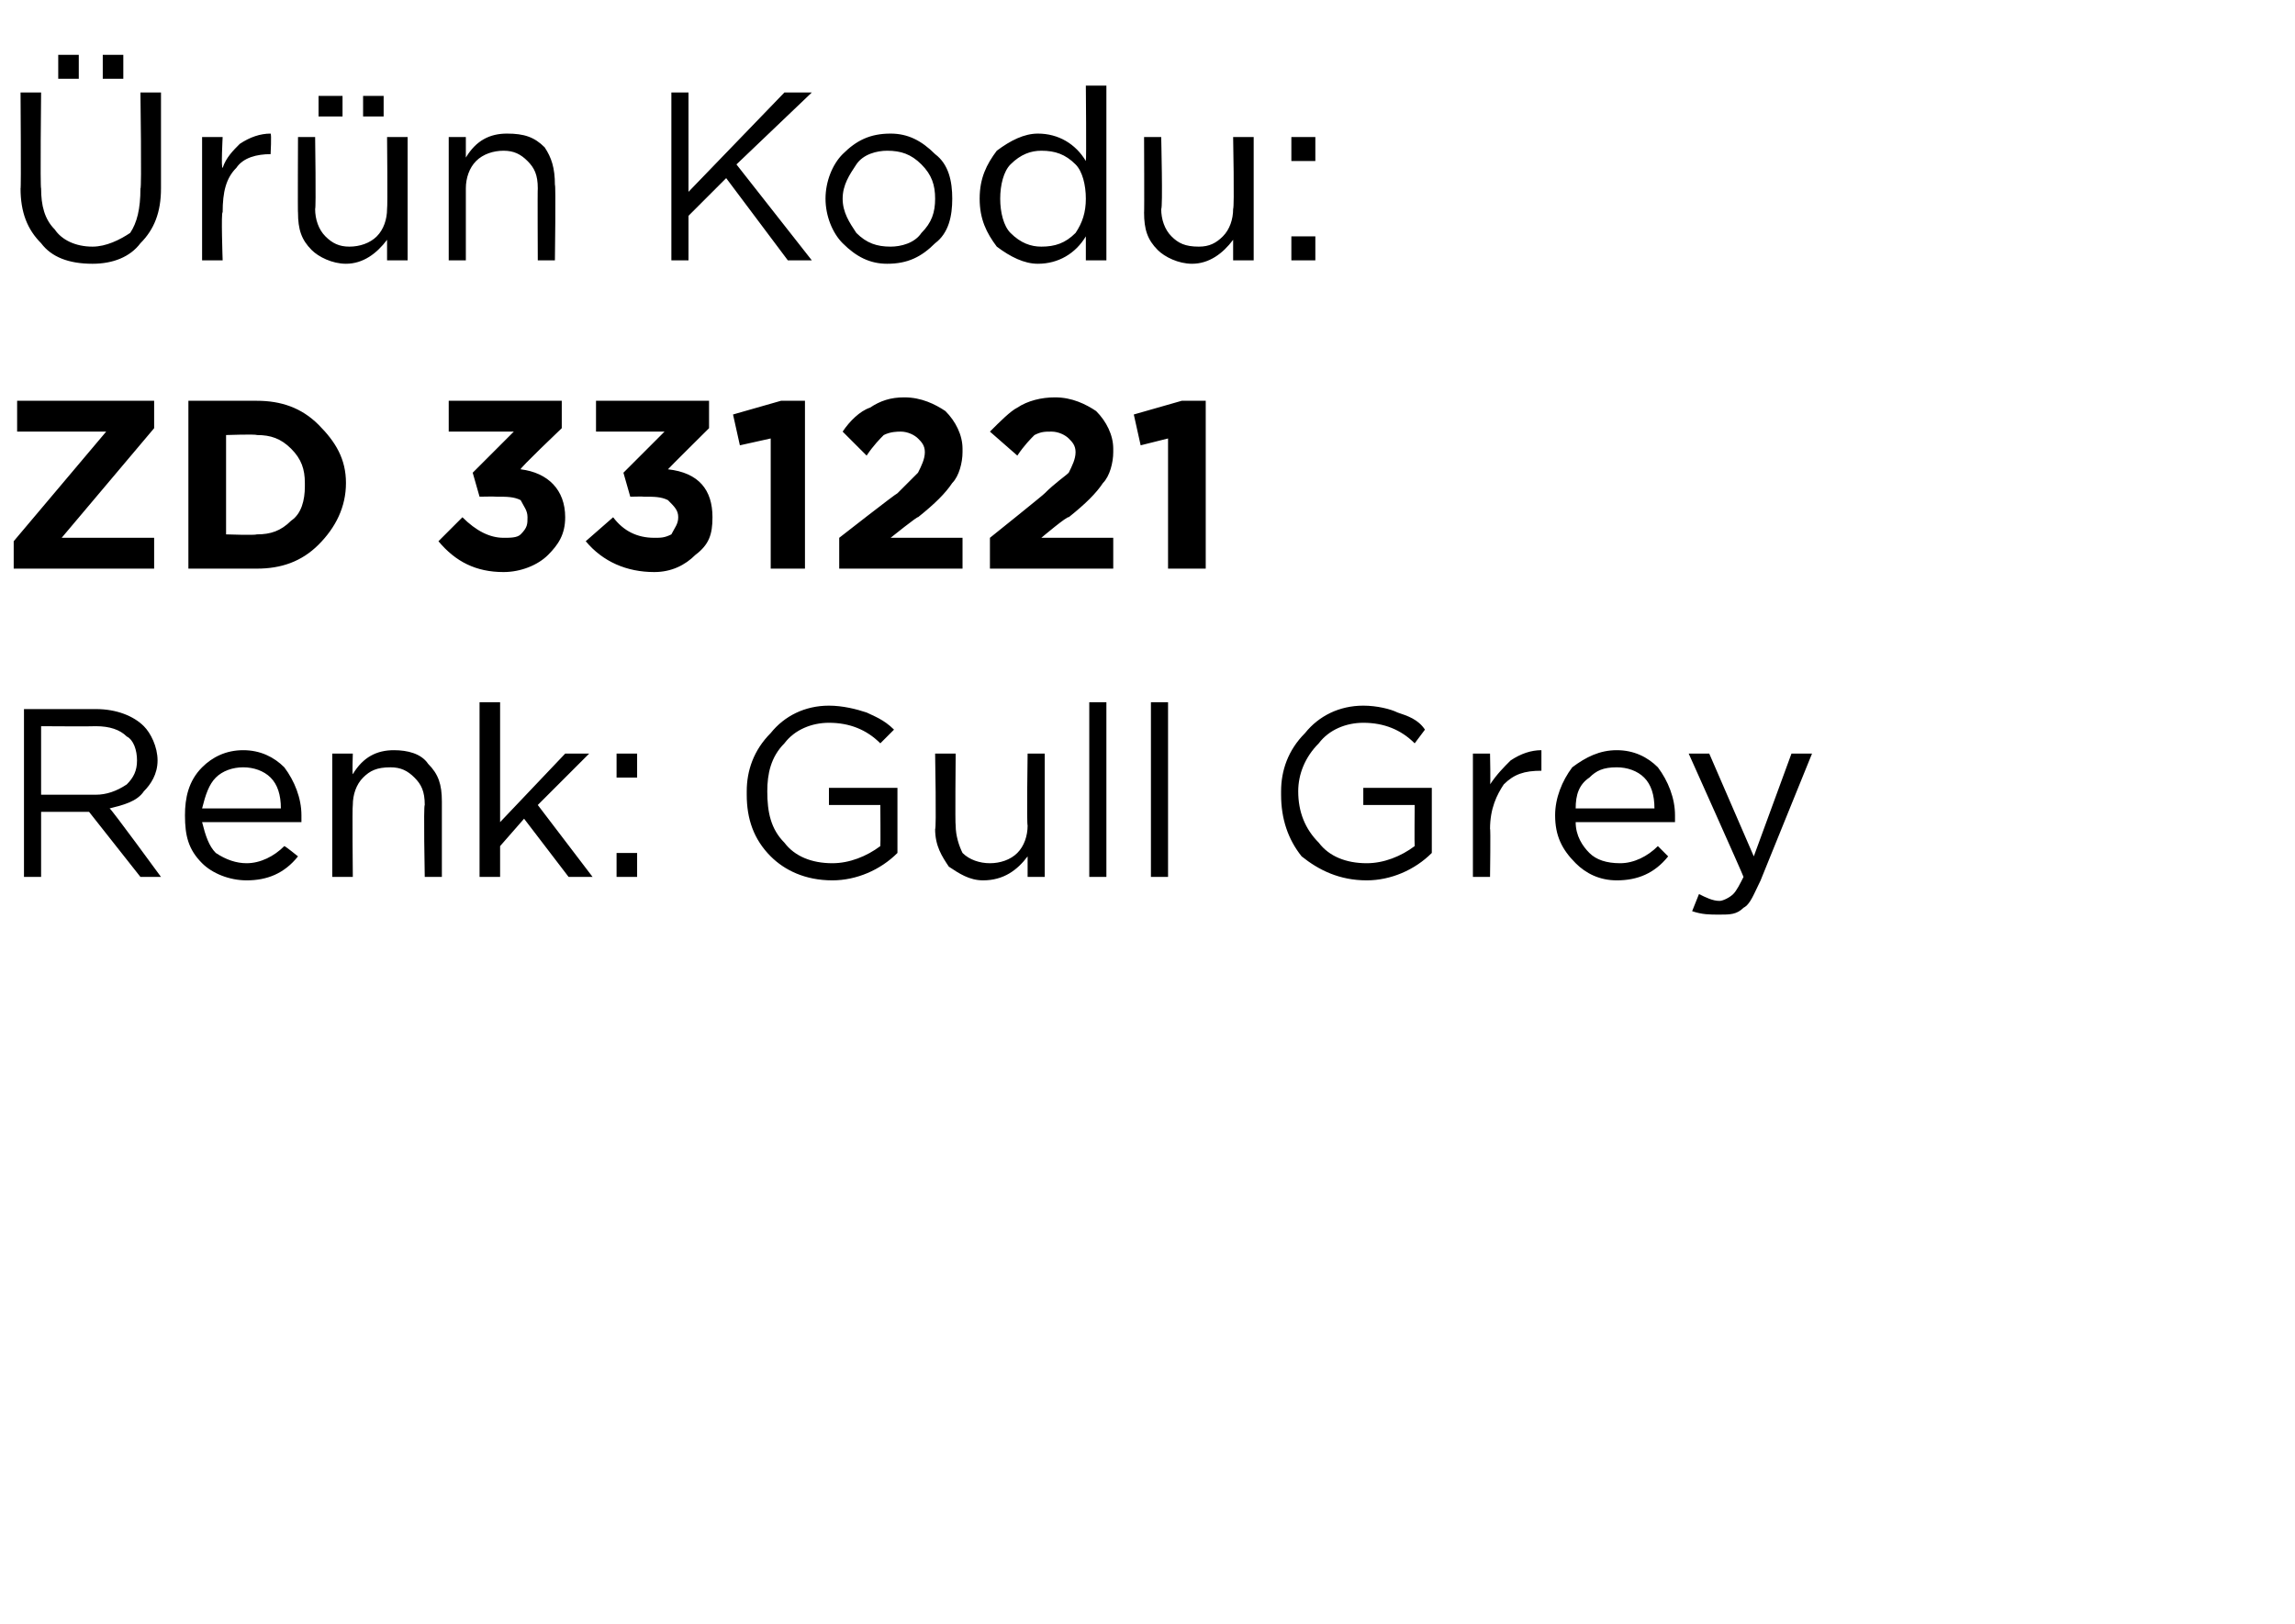
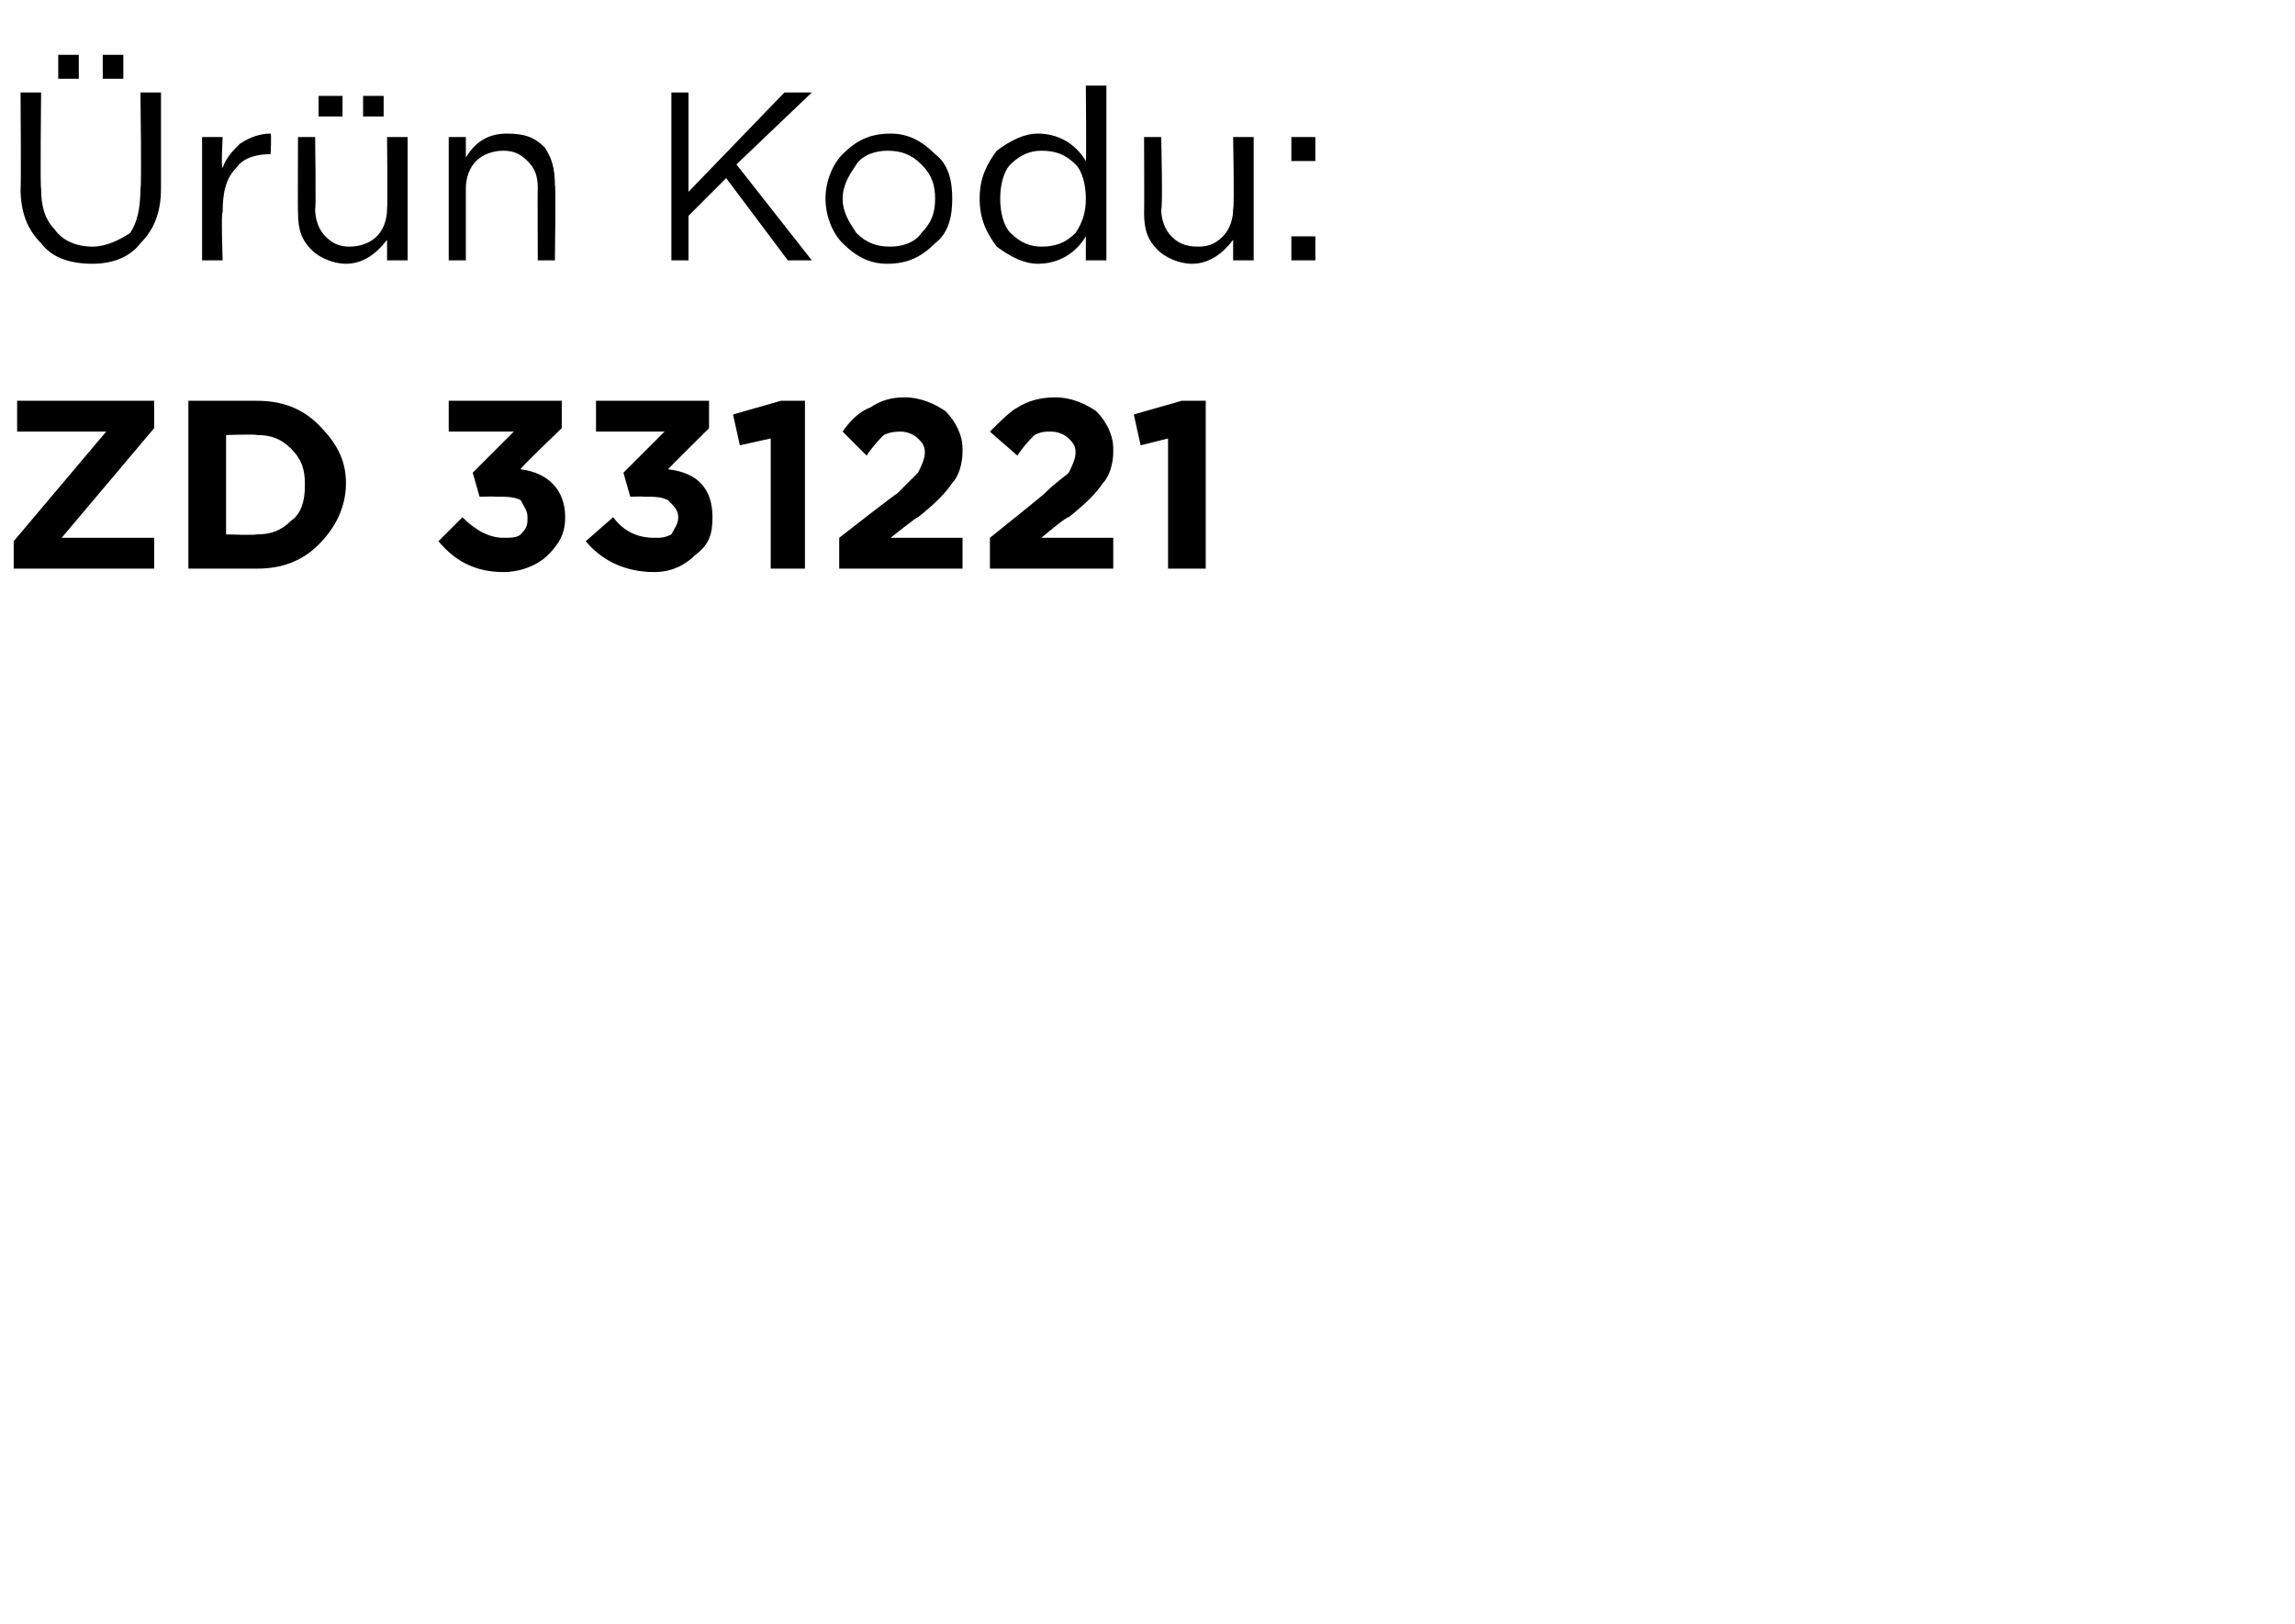
<svg xmlns="http://www.w3.org/2000/svg" version="1.1" width="67px" height="47.4px" viewBox="0 -2 67 47.4" style="top:-2px">
  <desc>r n Kodu: ZD 331221 Renk: Gull Grey</desc>
  <defs />
  <g id="Polygon390870">
-     <path d="M 0.7 23.6 L 0.7 18.7 C 0.7 18.7 2.8 18.7 2.8 18.7 C 3.4 18.7 3.9 18.9 4.2 19.2 C 4.4 19.4 4.6 19.8 4.6 20.2 C 4.6 20.2 4.6 20.2 4.6 20.2 C 4.6 20.6 4.4 20.9 4.2 21.1 C 4 21.4 3.6 21.5 3.2 21.6 C 3.24 21.6 4.7 23.6 4.7 23.6 L 4.1 23.6 L 2.6 21.7 L 1.2 21.7 L 1.2 23.6 L 0.7 23.6 Z M 1.2 21.2 C 1.2 21.2 2.75 21.2 2.8 21.2 C 3.1 21.2 3.4 21.1 3.7 20.9 C 3.9 20.7 4 20.5 4 20.2 C 4 20.2 4 20.2 4 20.2 C 4 19.9 3.9 19.6 3.7 19.5 C 3.5 19.3 3.2 19.2 2.8 19.2 C 2.76 19.21 1.2 19.2 1.2 19.2 L 1.2 21.2 Z M 8.7 23 C 8.3 23.5 7.8 23.7 7.2 23.7 C 6.7 23.7 6.2 23.5 5.9 23.2 C 5.5 22.8 5.4 22.4 5.4 21.8 C 5.4 21.8 5.4 21.8 5.4 21.8 C 5.4 21.3 5.5 20.8 5.9 20.4 C 6.2 20.1 6.6 19.9 7.1 19.9 C 7.6 19.9 8 20.1 8.3 20.4 C 8.6 20.8 8.8 21.3 8.8 21.8 C 8.8 21.9 8.8 21.9 8.8 22 C 8.8 22 5.9 22 5.9 22 C 6 22.4 6.1 22.7 6.3 22.9 C 6.6 23.1 6.9 23.2 7.2 23.2 C 7.6 23.2 8 23 8.3 22.7 C 8.33 22.7 8.7 23 8.7 23 C 8.7 23 8.67 23 8.7 23 Z M 5.9 21.6 C 5.9 21.6 8.2 21.6 8.2 21.6 C 8.2 21.2 8.1 20.9 7.9 20.7 C 7.7 20.5 7.4 20.4 7.1 20.4 C 6.8 20.4 6.5 20.5 6.3 20.7 C 6.1 20.9 6 21.2 5.9 21.6 Z M 9.7 23.6 L 9.7 20 L 10.3 20 C 10.3 20 10.28 20.61 10.3 20.6 C 10.6 20.1 11 19.9 11.5 19.9 C 11.9 19.9 12.3 20 12.5 20.3 C 12.8 20.6 12.9 20.9 12.9 21.4 C 12.9 21.35 12.9 23.6 12.9 23.6 L 12.4 23.6 C 12.4 23.6 12.36 21.49 12.4 21.5 C 12.4 21.1 12.3 20.9 12.1 20.7 C 11.9 20.5 11.7 20.4 11.4 20.4 C 11 20.4 10.8 20.5 10.6 20.7 C 10.4 20.9 10.3 21.2 10.3 21.5 C 10.28 21.53 10.3 23.6 10.3 23.6 L 9.7 23.6 Z M 14 23.6 L 14 18.5 L 14.6 18.5 L 14.6 22 L 16.5 20 L 17.2 20 L 15.7 21.5 L 17.3 23.6 L 16.6 23.6 L 15.3 21.9 L 14.6 22.7 L 14.6 23.6 L 14 23.6 Z M 18 20.7 L 18 20 L 18.6 20 L 18.6 20.7 L 18 20.7 Z M 18 23.6 L 18 22.9 L 18.6 22.9 L 18.6 23.6 L 18 23.6 Z M 26.2 22.9 C 25.7 23.4 25 23.7 24.3 23.7 C 23.5 23.7 22.9 23.4 22.5 23 C 22 22.5 21.8 21.9 21.8 21.2 C 21.8 21.2 21.8 21.1 21.8 21.1 C 21.8 20.5 22 19.9 22.5 19.4 C 22.9 18.9 23.5 18.6 24.2 18.6 C 24.6 18.6 25 18.7 25.3 18.8 C 25.5 18.9 25.8 19 26.1 19.3 C 26.1 19.3 25.7 19.7 25.7 19.7 C 25.3 19.3 24.8 19.1 24.2 19.1 C 23.7 19.1 23.2 19.3 22.9 19.7 C 22.5 20.1 22.4 20.6 22.4 21.1 C 22.4 21.1 22.4 21.1 22.4 21.1 C 22.4 21.7 22.5 22.2 22.9 22.6 C 23.2 23 23.7 23.2 24.3 23.2 C 24.8 23.2 25.3 23 25.7 22.7 C 25.71 22.7 25.7 21.5 25.7 21.5 L 24.2 21.5 L 24.2 21 L 26.2 21 L 26.2 22.9 C 26.2 22.9 26.24 22.93 26.2 22.9 Z M 30 23 C 29.7 23.4 29.3 23.7 28.7 23.7 C 28.3 23.7 28 23.5 27.7 23.3 C 27.5 23 27.3 22.7 27.3 22.2 C 27.34 22.23 27.3 20 27.3 20 L 27.9 20 C 27.9 20 27.88 22.09 27.9 22.1 C 27.9 22.4 28 22.7 28.1 22.9 C 28.3 23.1 28.6 23.2 28.9 23.2 C 29.2 23.2 29.5 23.1 29.7 22.9 C 29.9 22.7 30 22.4 30 22.1 C 29.97 22.05 30 20 30 20 L 30.5 20 L 30.5 23.6 L 30 23.6 L 30 23 C 30 23 29.97 22.97 30 23 Z M 31.8 23.6 L 31.8 18.5 L 32.3 18.5 L 32.3 23.6 L 31.8 23.6 Z M 33.6 23.6 L 33.6 18.5 L 34.1 18.5 L 34.1 23.6 L 33.6 23.6 Z M 41.8 22.9 C 41.3 23.4 40.6 23.7 39.9 23.7 C 39.1 23.7 38.5 23.4 38 23 C 37.6 22.5 37.4 21.9 37.4 21.2 C 37.4 21.2 37.4 21.1 37.4 21.1 C 37.4 20.5 37.6 19.9 38.1 19.4 C 38.5 18.9 39.1 18.6 39.8 18.6 C 40.2 18.6 40.6 18.7 40.8 18.8 C 41.1 18.9 41.4 19 41.6 19.3 C 41.6 19.3 41.3 19.7 41.3 19.7 C 40.9 19.3 40.4 19.1 39.8 19.1 C 39.3 19.1 38.8 19.3 38.5 19.7 C 38.1 20.1 37.9 20.6 37.9 21.1 C 37.9 21.1 37.9 21.1 37.9 21.1 C 37.9 21.7 38.1 22.2 38.5 22.6 C 38.8 23 39.3 23.2 39.9 23.2 C 40.4 23.2 40.9 23 41.3 22.7 C 41.29 22.7 41.3 21.5 41.3 21.5 L 39.8 21.5 L 39.8 21 L 41.8 21 L 41.8 22.9 C 41.8 22.9 41.82 22.93 41.8 22.9 Z M 43 23.6 L 43 20 L 43.5 20 C 43.5 20 43.52 20.93 43.5 20.9 C 43.7 20.6 43.9 20.4 44.1 20.2 C 44.4 20 44.7 19.9 45 19.9 C 45 19.92 45 20.5 45 20.5 C 45 20.5 44.95 20.5 45 20.5 C 44.5 20.5 44.2 20.6 43.9 20.9 C 43.7 21.2 43.5 21.6 43.5 22.2 C 43.52 22.16 43.5 23.6 43.5 23.6 L 43 23.6 Z M 48.7 23 C 48.3 23.5 47.8 23.7 47.2 23.7 C 46.7 23.7 46.3 23.5 46 23.2 C 45.6 22.8 45.4 22.4 45.4 21.8 C 45.4 21.8 45.4 21.8 45.4 21.8 C 45.4 21.3 45.6 20.8 45.9 20.4 C 46.3 20.1 46.7 19.9 47.2 19.9 C 47.7 19.9 48.1 20.1 48.4 20.4 C 48.7 20.8 48.9 21.3 48.9 21.8 C 48.9 21.9 48.9 21.9 48.9 22 C 48.9 22 46 22 46 22 C 46 22.4 46.2 22.7 46.4 22.9 C 46.6 23.1 46.9 23.2 47.3 23.2 C 47.7 23.2 48.1 23 48.4 22.7 C 48.4 22.7 48.7 23 48.7 23 C 48.7 23 48.73 23 48.7 23 Z M 46 21.6 C 46 21.6 48.3 21.6 48.3 21.6 C 48.3 21.2 48.2 20.9 48 20.7 C 47.8 20.5 47.5 20.4 47.2 20.4 C 46.8 20.4 46.6 20.5 46.4 20.7 C 46.1 20.9 46 21.2 46 21.6 Z M 51.2 23 L 52.3 20 L 52.9 20 C 52.9 20 51.39 23.72 51.4 23.7 C 51.2 24.1 51.1 24.4 50.9 24.5 C 50.7 24.7 50.5 24.7 50.2 24.7 C 49.9 24.7 49.7 24.7 49.4 24.6 C 49.4 24.6 49.6 24.1 49.6 24.1 C 49.8 24.2 50 24.3 50.2 24.3 C 50.3 24.3 50.5 24.2 50.6 24.1 C 50.7 24 50.8 23.8 50.9 23.6 C 50.91 23.59 49.3 20 49.3 20 L 49.9 20 L 51.2 23 Z " stroke="none" fill="#000" />
-   </g>
+     </g>
  <g id="Polygon390869">
    <path d="M 0.4 14.6 L 0.4 13.8 L 3.1 10.6 L 0.5 10.6 L 0.5 9.7 L 4.5 9.7 L 4.5 10.5 L 1.8 13.7 L 4.5 13.7 L 4.5 14.6 L 0.4 14.6 Z M 5.5 14.6 L 5.5 9.7 C 5.5 9.7 7.45 9.7 7.5 9.7 C 8.2 9.7 8.8 9.9 9.3 10.4 C 9.8 10.9 10.1 11.4 10.1 12.1 C 10.1 12.1 10.1 12.1 10.1 12.1 C 10.1 12.8 9.8 13.4 9.3 13.9 C 8.8 14.4 8.2 14.6 7.5 14.6 C 7.45 14.6 5.5 14.6 5.5 14.6 Z M 7.5 10.7 C 7.45 10.67 6.6 10.7 6.6 10.7 L 6.6 13.6 C 6.6 13.6 7.45 13.63 7.5 13.6 C 7.9 13.6 8.2 13.5 8.5 13.2 C 8.8 13 8.9 12.6 8.9 12.2 C 8.9 12.2 8.9 12.1 8.9 12.1 C 8.9 11.7 8.8 11.4 8.5 11.1 C 8.2 10.8 7.9 10.7 7.5 10.7 Z M 14.7 14.7 C 13.9 14.7 13.3 14.4 12.8 13.8 C 12.8 13.8 13.5 13.1 13.5 13.1 C 13.9 13.5 14.3 13.7 14.7 13.7 C 14.9 13.7 15.1 13.7 15.2 13.6 C 15.4 13.4 15.4 13.3 15.4 13.1 C 15.4 13.1 15.4 13.1 15.4 13.1 C 15.4 12.9 15.3 12.8 15.2 12.6 C 15 12.5 14.8 12.5 14.5 12.5 C 14.45 12.49 14 12.5 14 12.5 L 13.8 11.8 L 15 10.6 L 13.1 10.6 L 13.1 9.7 L 16.4 9.7 L 16.4 10.5 C 16.4 10.5 15.15 11.69 15.2 11.7 C 16 11.8 16.5 12.3 16.5 13.1 C 16.5 13.1 16.5 13.1 16.5 13.1 C 16.5 13.6 16.3 13.9 16 14.2 C 15.7 14.5 15.2 14.7 14.7 14.7 Z M 19.1 14.7 C 18.3 14.7 17.6 14.4 17.1 13.8 C 17.1 13.8 17.9 13.1 17.9 13.1 C 18.2 13.5 18.6 13.7 19.1 13.7 C 19.3 13.7 19.4 13.7 19.6 13.6 C 19.7 13.4 19.8 13.3 19.8 13.1 C 19.8 13.1 19.8 13.1 19.8 13.1 C 19.8 12.9 19.7 12.8 19.5 12.6 C 19.3 12.5 19.1 12.5 18.8 12.5 C 18.8 12.49 18.4 12.5 18.4 12.5 L 18.2 11.8 L 19.4 10.6 L 17.4 10.6 L 17.4 9.7 L 20.7 9.7 L 20.7 10.5 C 20.7 10.5 19.5 11.69 19.5 11.7 C 20.4 11.8 20.8 12.3 20.8 13.1 C 20.8 13.1 20.8 13.1 20.8 13.1 C 20.8 13.6 20.7 13.9 20.3 14.2 C 20 14.5 19.6 14.7 19.1 14.7 Z M 22.5 14.6 L 22.5 10.8 L 21.6 11 L 21.4 10.1 L 22.8 9.7 L 23.5 9.7 L 23.5 14.6 L 22.5 14.6 Z M 24.5 14.6 L 24.5 13.7 C 24.5 13.7 26.15 12.41 26.2 12.4 C 26.5 12.1 26.7 11.9 26.8 11.8 C 26.9 11.6 27 11.4 27 11.2 C 27 11 26.9 10.9 26.8 10.8 C 26.7 10.7 26.5 10.6 26.3 10.6 C 26.2 10.6 26 10.6 25.8 10.7 C 25.7 10.8 25.5 11 25.3 11.3 C 25.3 11.3 24.6 10.6 24.6 10.6 C 24.8 10.3 25.1 10 25.4 9.9 C 25.7 9.7 26 9.6 26.4 9.6 C 26.9 9.6 27.3 9.8 27.6 10 C 27.9 10.3 28.1 10.7 28.1 11.1 C 28.1 11.1 28.1 11.2 28.1 11.2 C 28.1 11.5 28 11.9 27.8 12.1 C 27.6 12.4 27.3 12.7 26.8 13.1 C 26.81 13.05 26 13.7 26 13.7 L 28.1 13.7 L 28.1 14.6 L 24.5 14.6 Z M 28.9 14.6 L 28.9 13.7 C 28.9 13.7 30.51 12.41 30.5 12.4 C 30.8 12.1 31.1 11.9 31.2 11.8 C 31.3 11.6 31.4 11.4 31.4 11.2 C 31.4 11 31.3 10.9 31.2 10.8 C 31.1 10.7 30.9 10.6 30.7 10.6 C 30.5 10.6 30.4 10.6 30.2 10.7 C 30.1 10.8 29.9 11 29.7 11.3 C 29.7 11.3 28.9 10.6 28.9 10.6 C 29.2 10.3 29.5 10 29.7 9.9 C 30 9.7 30.4 9.6 30.8 9.6 C 31.3 9.6 31.7 9.8 32 10 C 32.3 10.3 32.5 10.7 32.5 11.1 C 32.5 11.1 32.5 11.2 32.5 11.2 C 32.5 11.5 32.4 11.9 32.2 12.1 C 32 12.4 31.7 12.7 31.2 13.1 C 31.17 13.05 30.4 13.7 30.4 13.7 L 32.5 13.7 L 32.5 14.6 L 28.9 14.6 Z M 34.1 14.6 L 34.1 10.8 L 33.3 11 L 33.1 10.1 L 34.5 9.7 L 35.2 9.7 L 35.2 14.6 L 34.1 14.6 Z " stroke="none" fill="#000" />
  </g>
  <g id="Polygon390868">
    <path d="M 3 0.3 L 3 -0.4 L 3.6 -0.4 L 3.6 0.3 L 3 0.3 Z M 1.7 0.3 L 1.7 -0.4 L 2.3 -0.4 L 2.3 0.3 L 1.7 0.3 Z M 2.7 5.7 C 2 5.7 1.5 5.5 1.2 5.1 C 0.8 4.7 0.6 4.2 0.6 3.5 C 0.62 3.55 0.6 0.7 0.6 0.7 L 1.2 0.7 C 1.2 0.7 1.17 3.51 1.2 3.5 C 1.2 4 1.3 4.4 1.6 4.7 C 1.8 5 2.2 5.2 2.7 5.2 C 3.1 5.2 3.5 5 3.8 4.8 C 4 4.5 4.1 4.1 4.1 3.5 C 4.14 3.55 4.1 0.7 4.1 0.7 L 4.7 0.7 C 4.7 0.7 4.7 3.51 4.7 3.5 C 4.7 4.2 4.5 4.7 4.1 5.1 C 3.8 5.5 3.3 5.7 2.7 5.7 Z M 5.9 5.6 L 5.9 2 L 6.5 2 C 6.5 2 6.45 2.93 6.5 2.9 C 6.6 2.6 6.8 2.4 7 2.2 C 7.3 2 7.6 1.9 7.9 1.9 C 7.93 1.92 7.9 2.5 7.9 2.5 C 7.9 2.5 7.89 2.5 7.9 2.5 C 7.5 2.5 7.1 2.6 6.9 2.9 C 6.6 3.2 6.5 3.6 6.5 4.2 C 6.45 4.16 6.5 5.6 6.5 5.6 L 5.9 5.6 Z M 10.6 1.4 L 10.6 0.8 L 11.2 0.8 L 11.2 1.4 L 10.6 1.4 Z M 9.3 1.4 L 9.3 0.8 L 10 0.8 L 10 1.4 L 9.3 1.4 Z M 11.3 5 C 11 5.4 10.6 5.7 10.1 5.7 C 9.7 5.7 9.3 5.5 9.1 5.3 C 8.8 5 8.7 4.7 8.7 4.2 C 8.69 4.23 8.7 2 8.7 2 L 9.2 2 C 9.2 2 9.23 4.09 9.2 4.1 C 9.2 4.4 9.3 4.7 9.5 4.9 C 9.7 5.1 9.9 5.2 10.2 5.2 C 10.5 5.2 10.8 5.1 11 4.9 C 11.2 4.7 11.3 4.4 11.3 4.1 C 11.32 4.05 11.3 2 11.3 2 L 11.9 2 L 11.9 5.6 L 11.3 5.6 L 11.3 5 C 11.3 5 11.32 4.97 11.3 5 Z M 13.1 5.6 L 13.1 2 L 13.6 2 C 13.6 2 13.6 2.61 13.6 2.6 C 13.9 2.1 14.3 1.9 14.8 1.9 C 15.3 1.9 15.6 2 15.9 2.3 C 16.1 2.6 16.2 2.9 16.2 3.4 C 16.23 3.35 16.2 5.6 16.2 5.6 L 15.7 5.6 C 15.7 5.6 15.69 3.49 15.7 3.5 C 15.7 3.1 15.6 2.9 15.4 2.7 C 15.2 2.5 15 2.4 14.7 2.4 C 14.4 2.4 14.1 2.5 13.9 2.7 C 13.7 2.9 13.6 3.2 13.6 3.5 C 13.6 3.53 13.6 5.6 13.6 5.6 L 13.1 5.6 Z M 19.6 5.6 L 19.6 0.7 L 20.1 0.7 L 20.1 3.6 L 22.9 0.7 L 23.7 0.7 L 21.5 2.8 L 23.7 5.6 L 23 5.6 L 21.2 3.2 L 20.1 4.3 L 20.1 5.6 L 19.6 5.6 Z M 25.9 5.7 C 25.4 5.7 25 5.5 24.6 5.1 C 24.3 4.8 24.1 4.3 24.1 3.8 C 24.1 3.8 24.1 3.8 24.1 3.8 C 24.1 3.3 24.3 2.8 24.6 2.5 C 25 2.1 25.4 1.9 26 1.9 C 26.5 1.9 26.9 2.1 27.3 2.5 C 27.7 2.8 27.8 3.3 27.8 3.8 C 27.8 3.8 27.8 3.8 27.8 3.8 C 27.8 4.3 27.7 4.8 27.3 5.1 C 26.9 5.5 26.5 5.7 25.9 5.7 Z M 26 5.2 C 26.3 5.2 26.7 5.1 26.9 4.8 C 27.2 4.5 27.3 4.2 27.3 3.8 C 27.3 3.8 27.3 3.8 27.3 3.8 C 27.3 3.4 27.2 3.1 26.9 2.8 C 26.6 2.5 26.3 2.4 25.9 2.4 C 25.6 2.4 25.2 2.5 25 2.8 C 24.8 3.1 24.6 3.4 24.6 3.8 C 24.6 3.8 24.6 3.8 24.6 3.8 C 24.6 4.2 24.8 4.5 25 4.8 C 25.3 5.1 25.6 5.2 26 5.2 Z M 31.7 4.9 C 31.4 5.4 30.9 5.7 30.3 5.7 C 29.9 5.7 29.5 5.5 29.1 5.2 C 28.8 4.8 28.6 4.4 28.6 3.8 C 28.6 3.8 28.6 3.8 28.6 3.8 C 28.6 3.2 28.8 2.8 29.1 2.4 C 29.5 2.1 29.9 1.9 30.3 1.9 C 30.9 1.9 31.4 2.2 31.7 2.7 C 31.72 2.67 31.7 0.5 31.7 0.5 L 32.3 0.5 L 32.3 5.6 L 31.7 5.6 L 31.7 4.9 C 31.7 4.9 31.72 4.87 31.7 4.9 Z M 30.4 5.2 C 30.8 5.2 31.1 5.1 31.4 4.8 C 31.6 4.5 31.7 4.2 31.7 3.8 C 31.7 3.8 31.7 3.8 31.7 3.8 C 31.7 3.4 31.6 3 31.4 2.8 C 31.1 2.5 30.8 2.4 30.4 2.4 C 30.1 2.4 29.8 2.5 29.5 2.8 C 29.3 3 29.2 3.4 29.2 3.8 C 29.2 3.8 29.2 3.8 29.2 3.8 C 29.2 4.2 29.3 4.6 29.5 4.8 C 29.8 5.1 30.1 5.2 30.4 5.2 Z M 36 5 C 35.7 5.4 35.3 5.7 34.8 5.7 C 34.4 5.7 34 5.5 33.8 5.3 C 33.5 5 33.4 4.7 33.4 4.2 C 33.41 4.23 33.4 2 33.4 2 L 33.9 2 C 33.9 2 33.95 4.09 33.9 4.1 C 33.9 4.4 34 4.7 34.2 4.9 C 34.4 5.1 34.6 5.2 35 5.2 C 35.3 5.2 35.5 5.1 35.7 4.9 C 35.9 4.7 36 4.4 36 4.1 C 36.04 4.05 36 2 36 2 L 36.6 2 L 36.6 5.6 L 36 5.6 L 36 5 C 36 5 36.04 4.97 36 5 Z M 37.7 2.7 L 37.7 2 L 38.4 2 L 38.4 2.7 L 37.7 2.7 Z M 37.7 5.6 L 37.7 4.9 L 38.4 4.9 L 38.4 5.6 L 37.7 5.6 Z " stroke="none" fill="#000" />
  </g>
</svg>